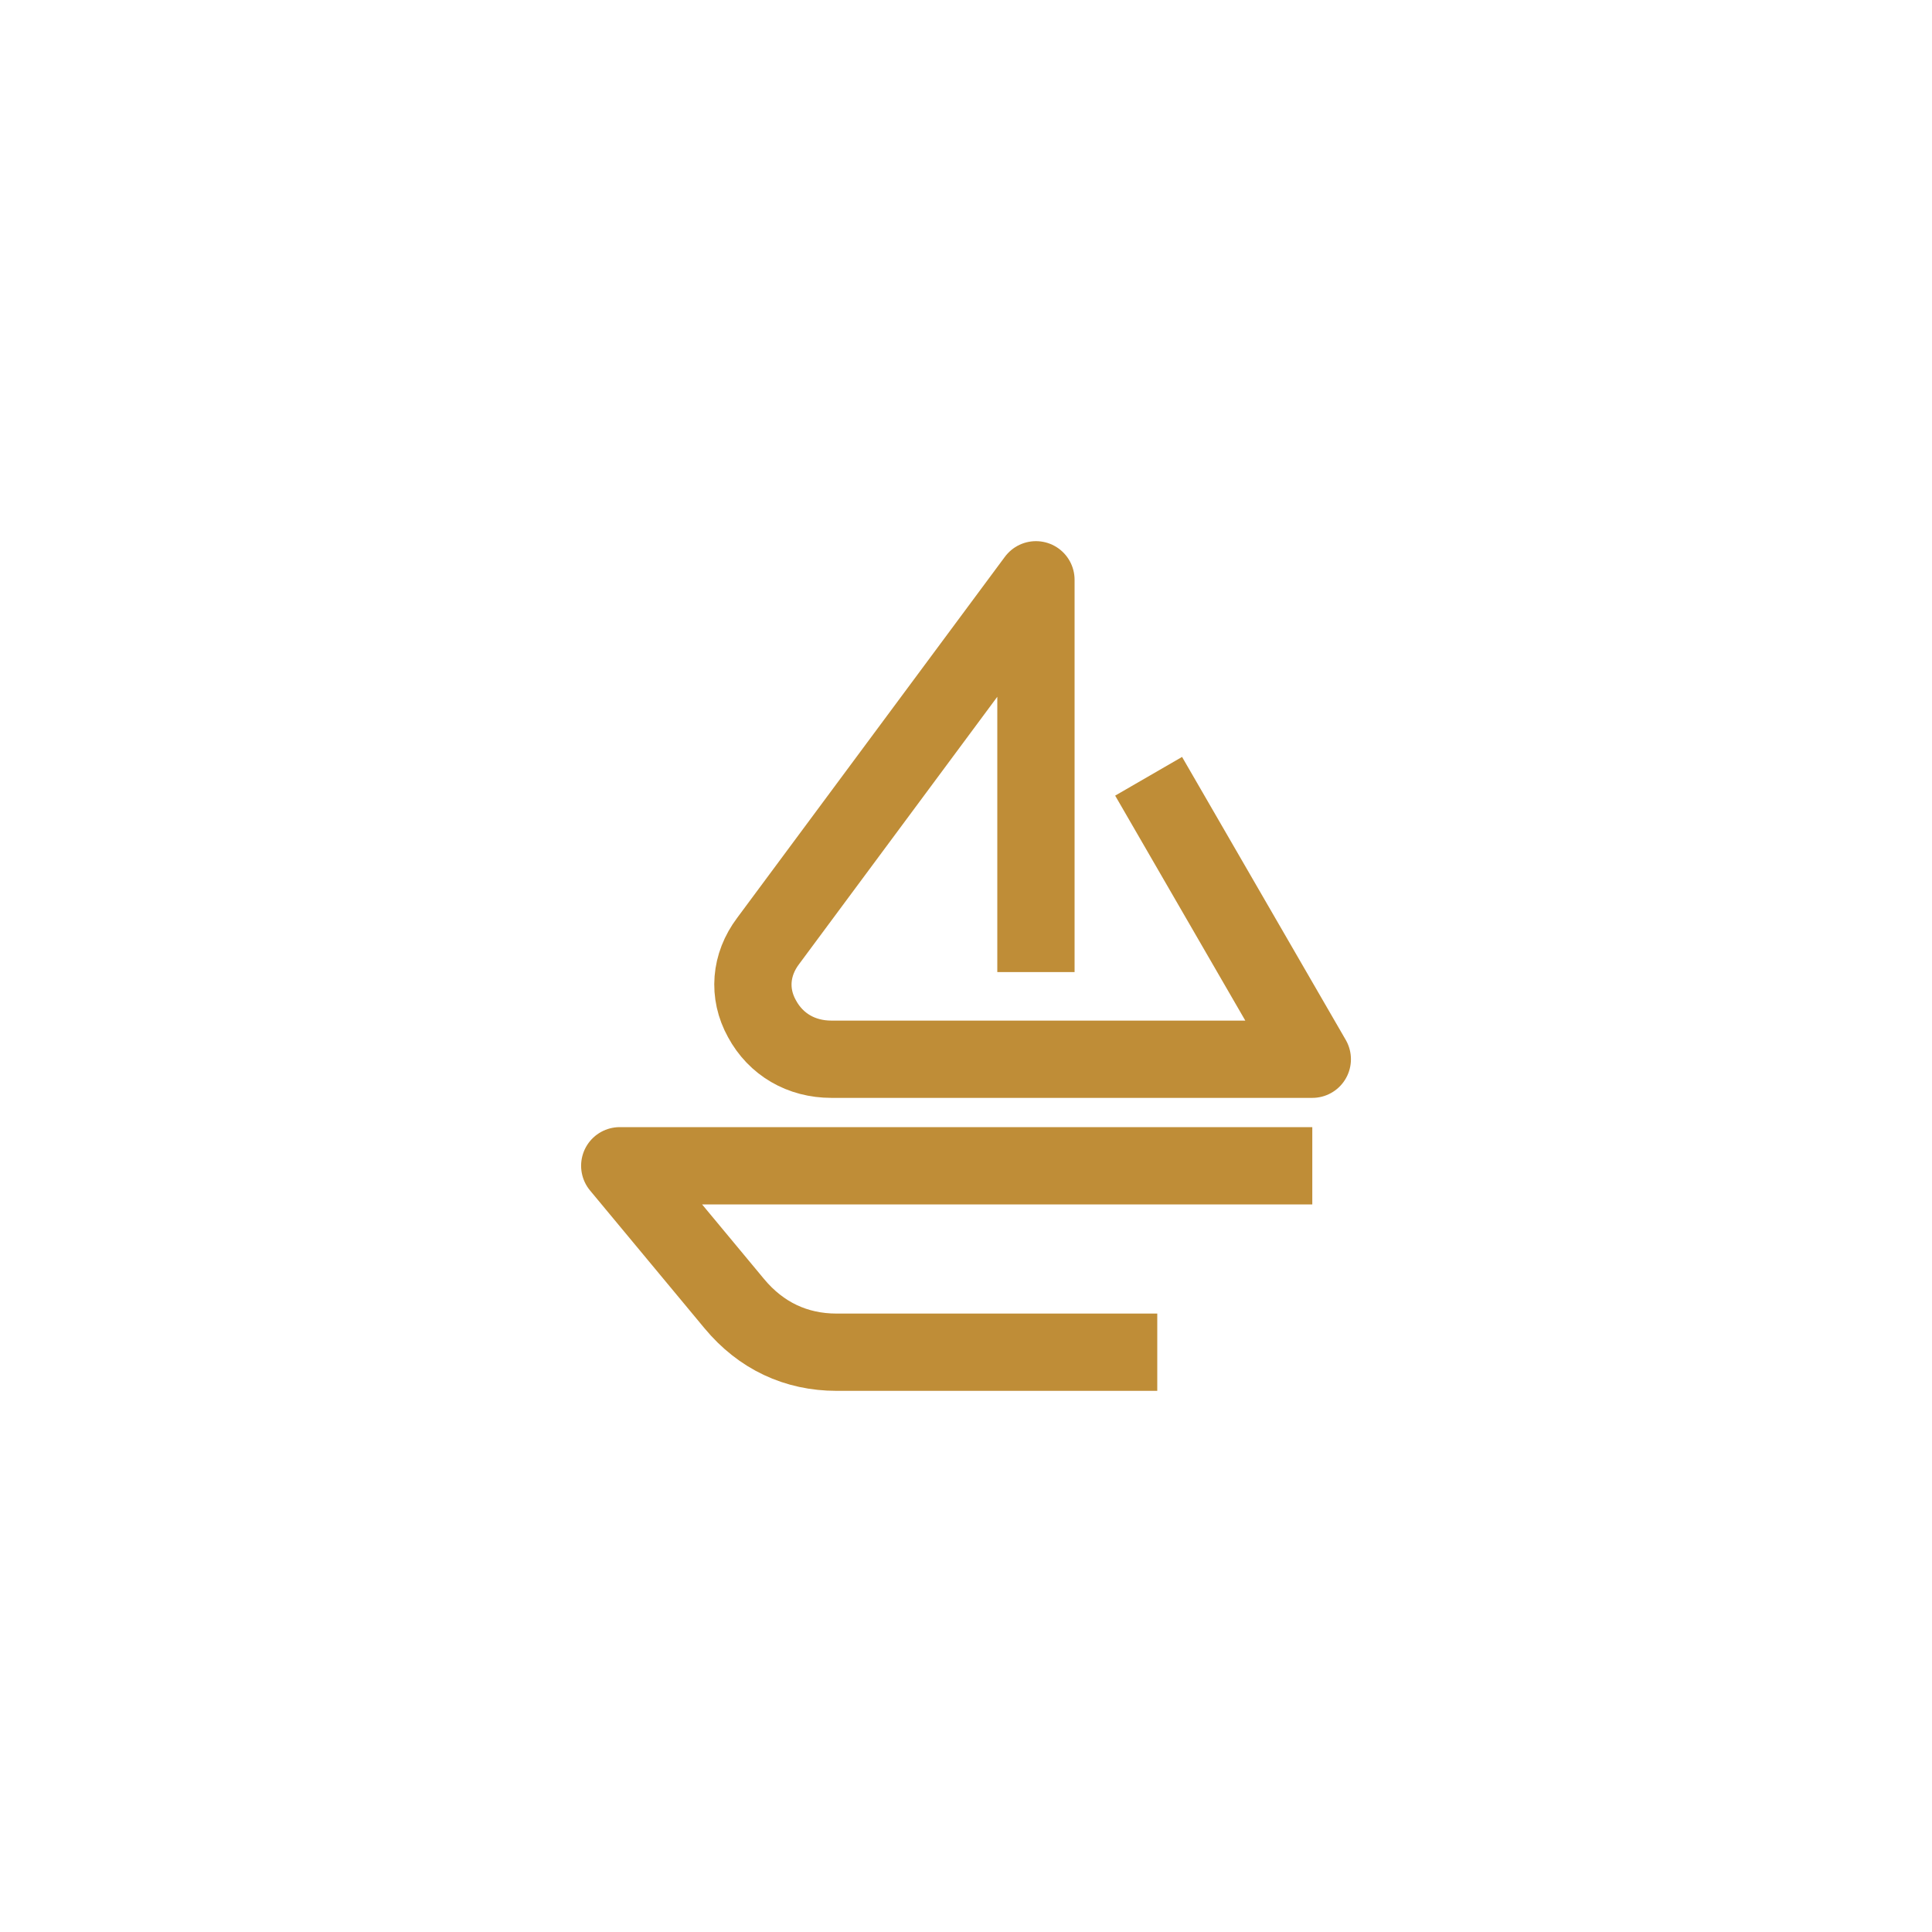
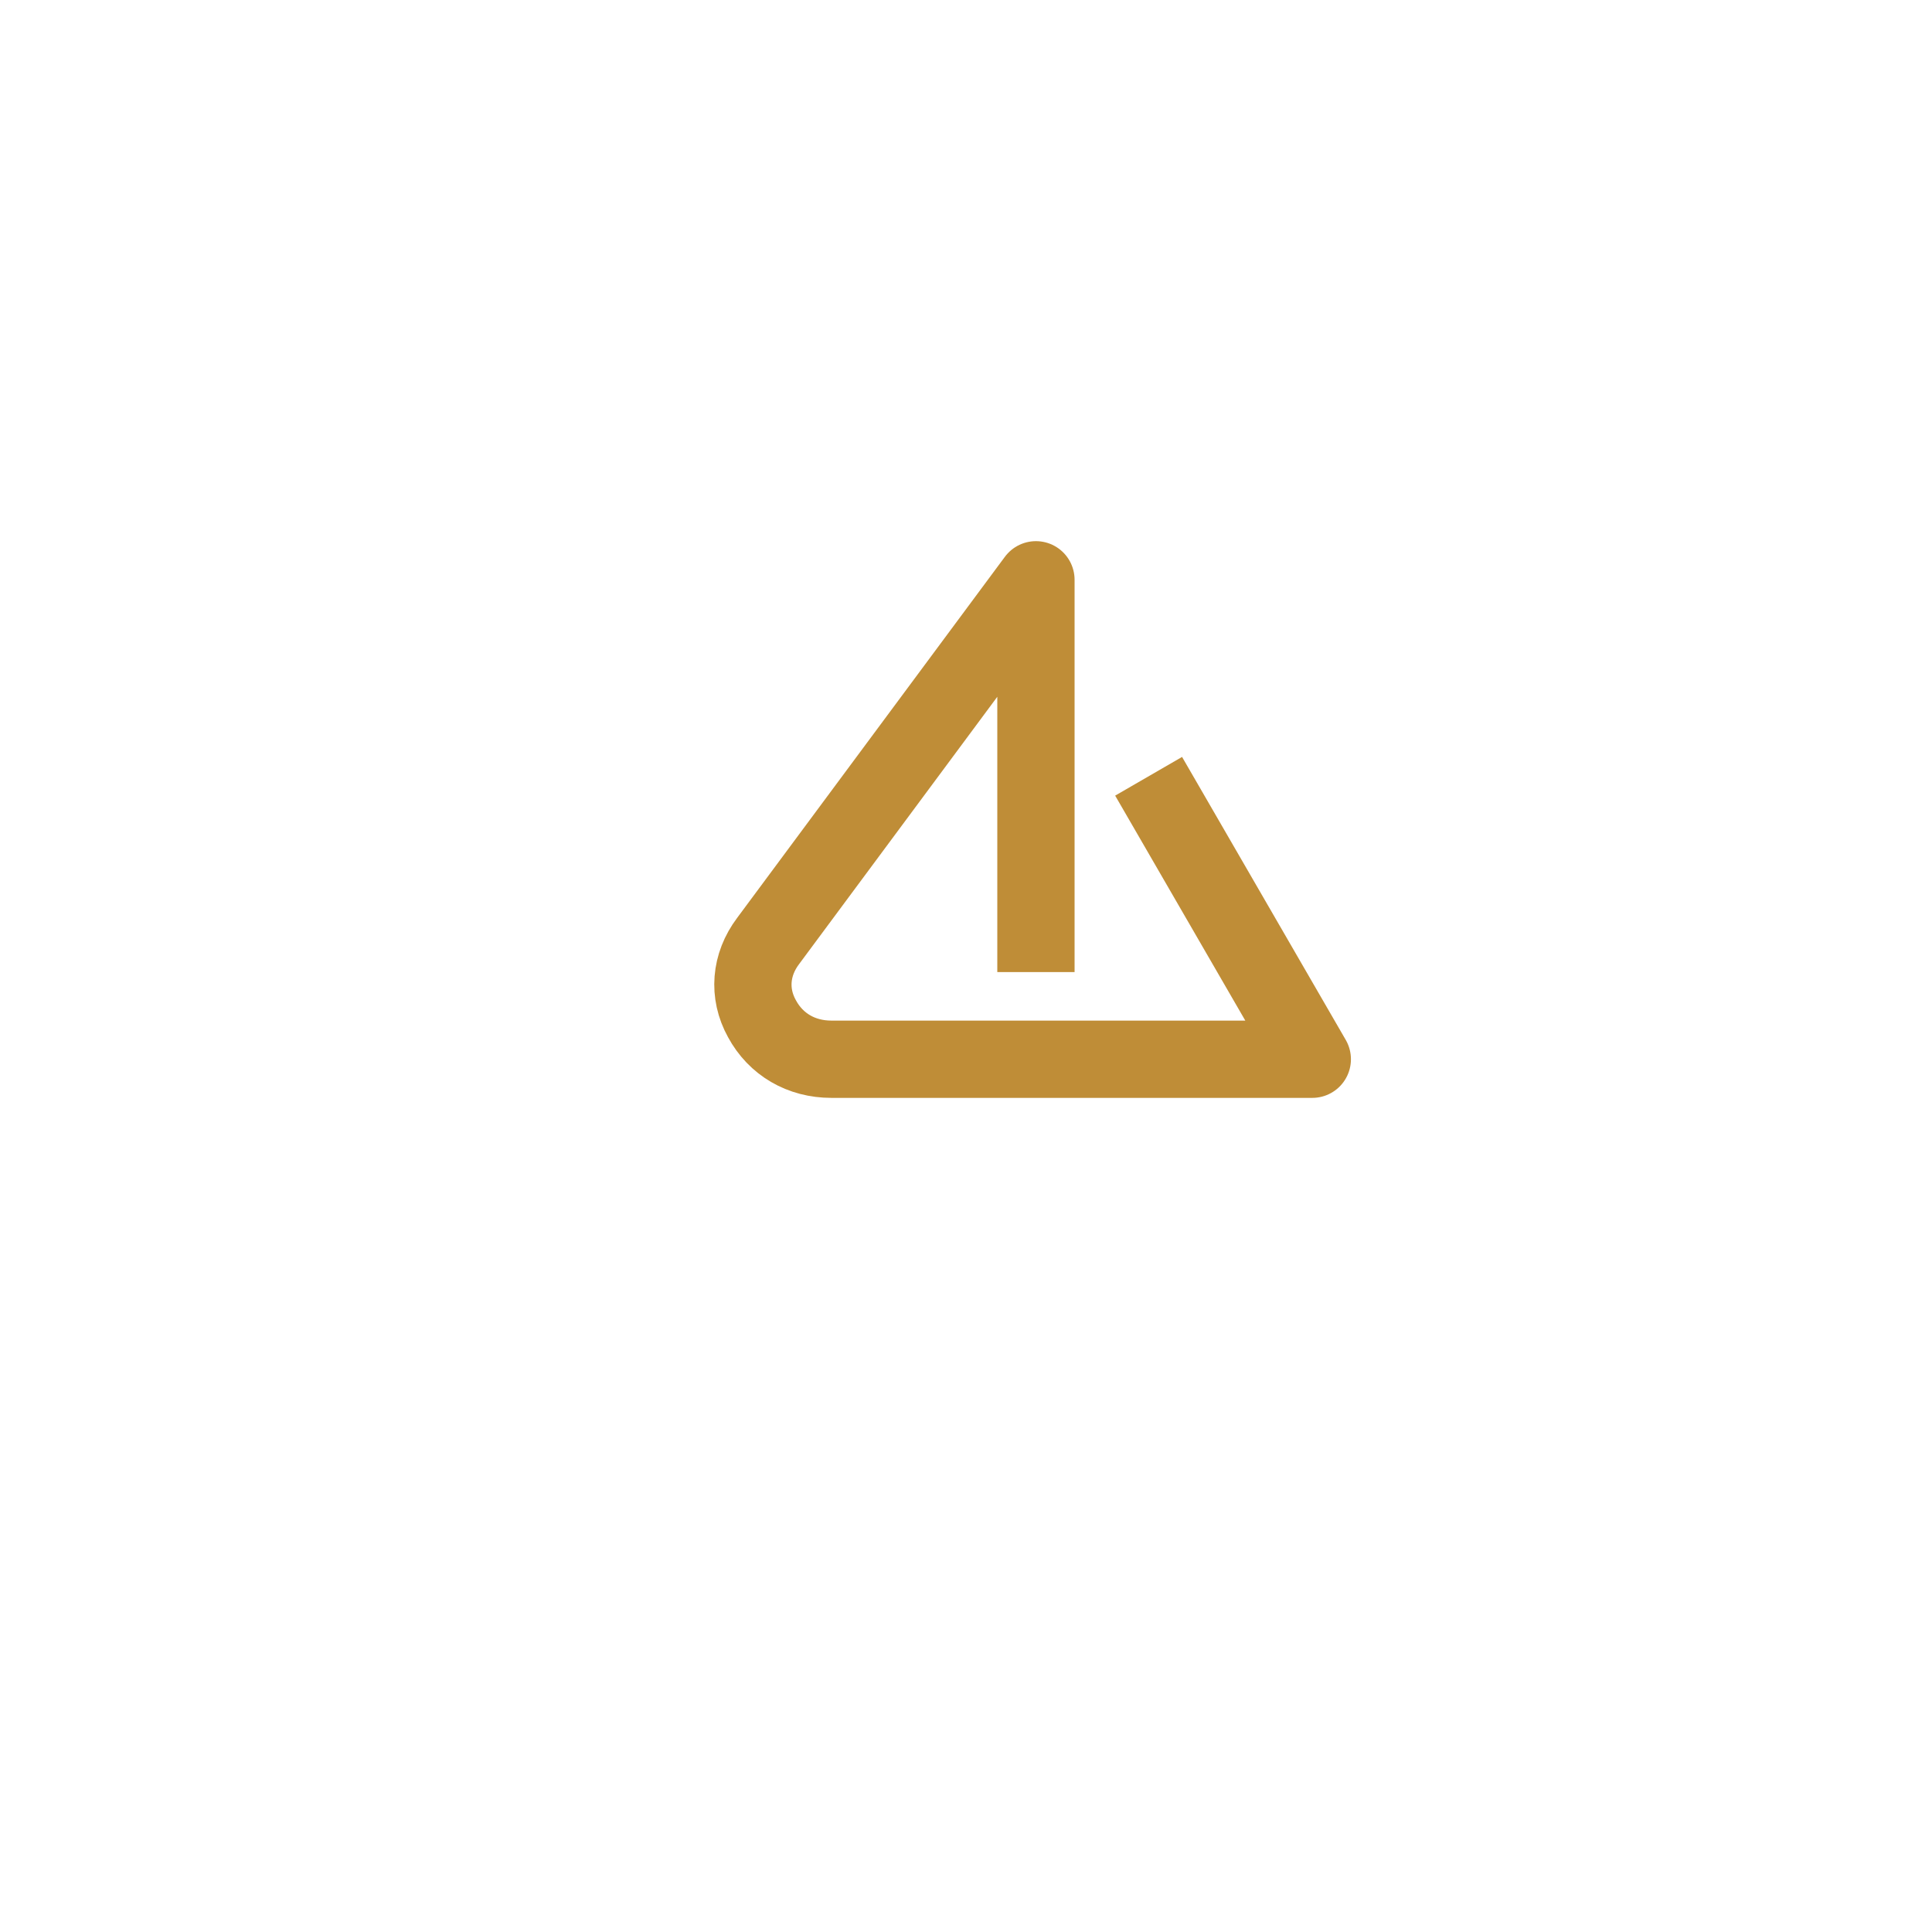
<svg xmlns="http://www.w3.org/2000/svg" width="50" height="50" viewBox="0 0 50 50" fill="none">
-   <path d="M33.962 30.17H16.039L19.003 33.738C19.694 34.57 20.603 34.995 21.651 34.995H29.95" stroke="#BF8D37" stroke-width="2" stroke-miterlimit="22.926" stroke-linejoin="round" />
  <path d="M26.81 25.157V15.005L19.878 24.354C19.418 24.965 19.358 25.711 19.718 26.361C20.078 27.03 20.737 27.413 21.516 27.413H33.962L29.726 20.09" stroke="#BF8D37" stroke-width="2" stroke-miterlimit="22.926" stroke-linejoin="round" />
</svg>